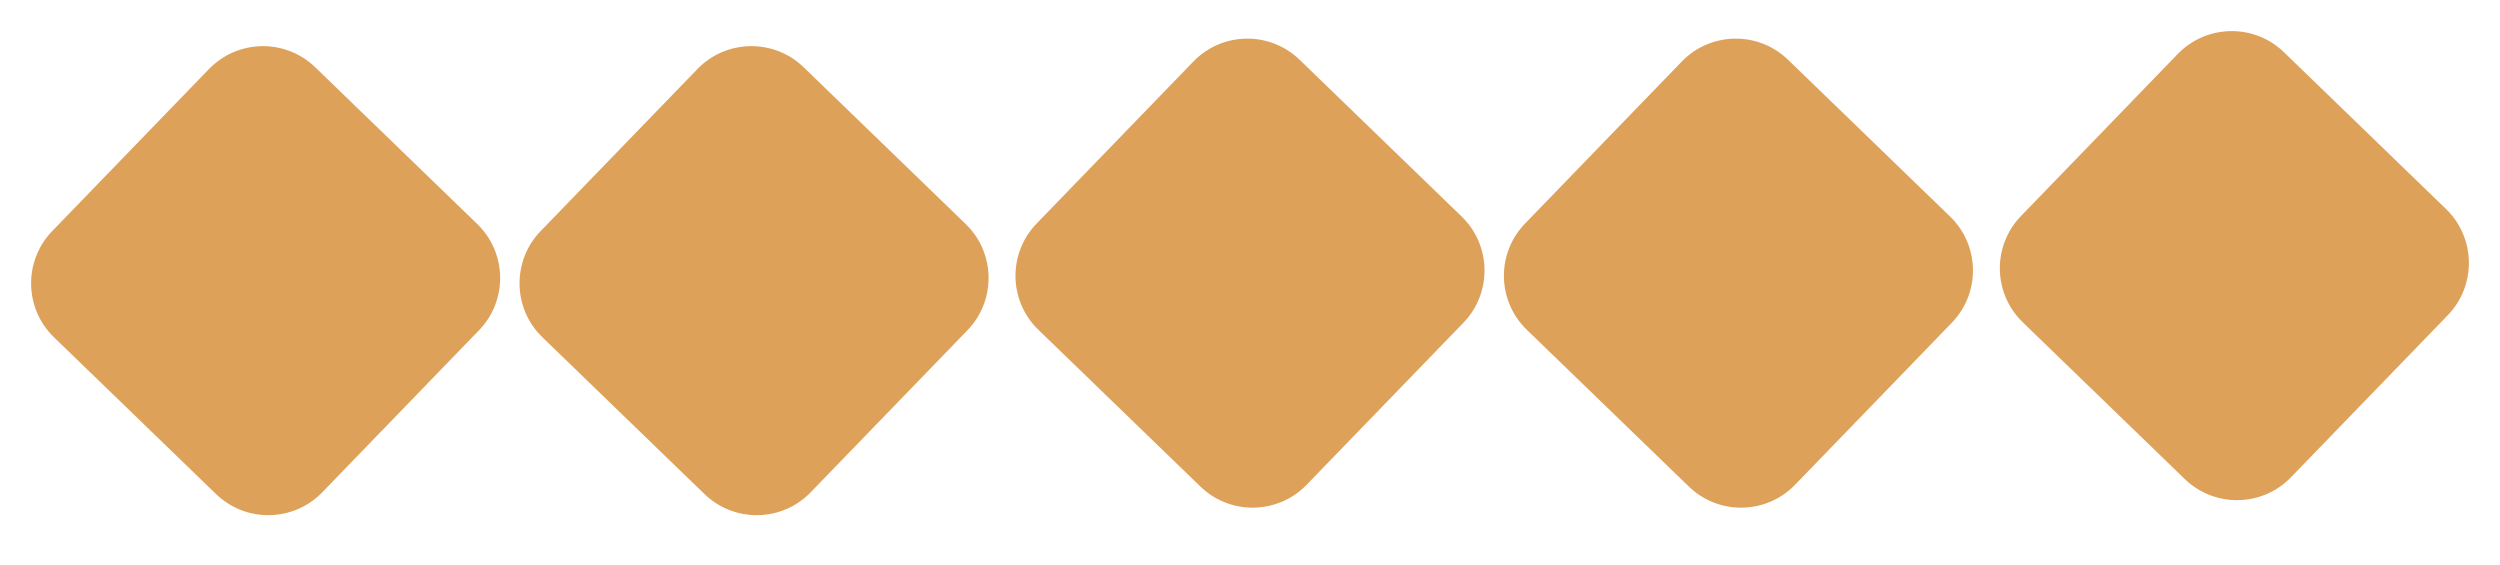
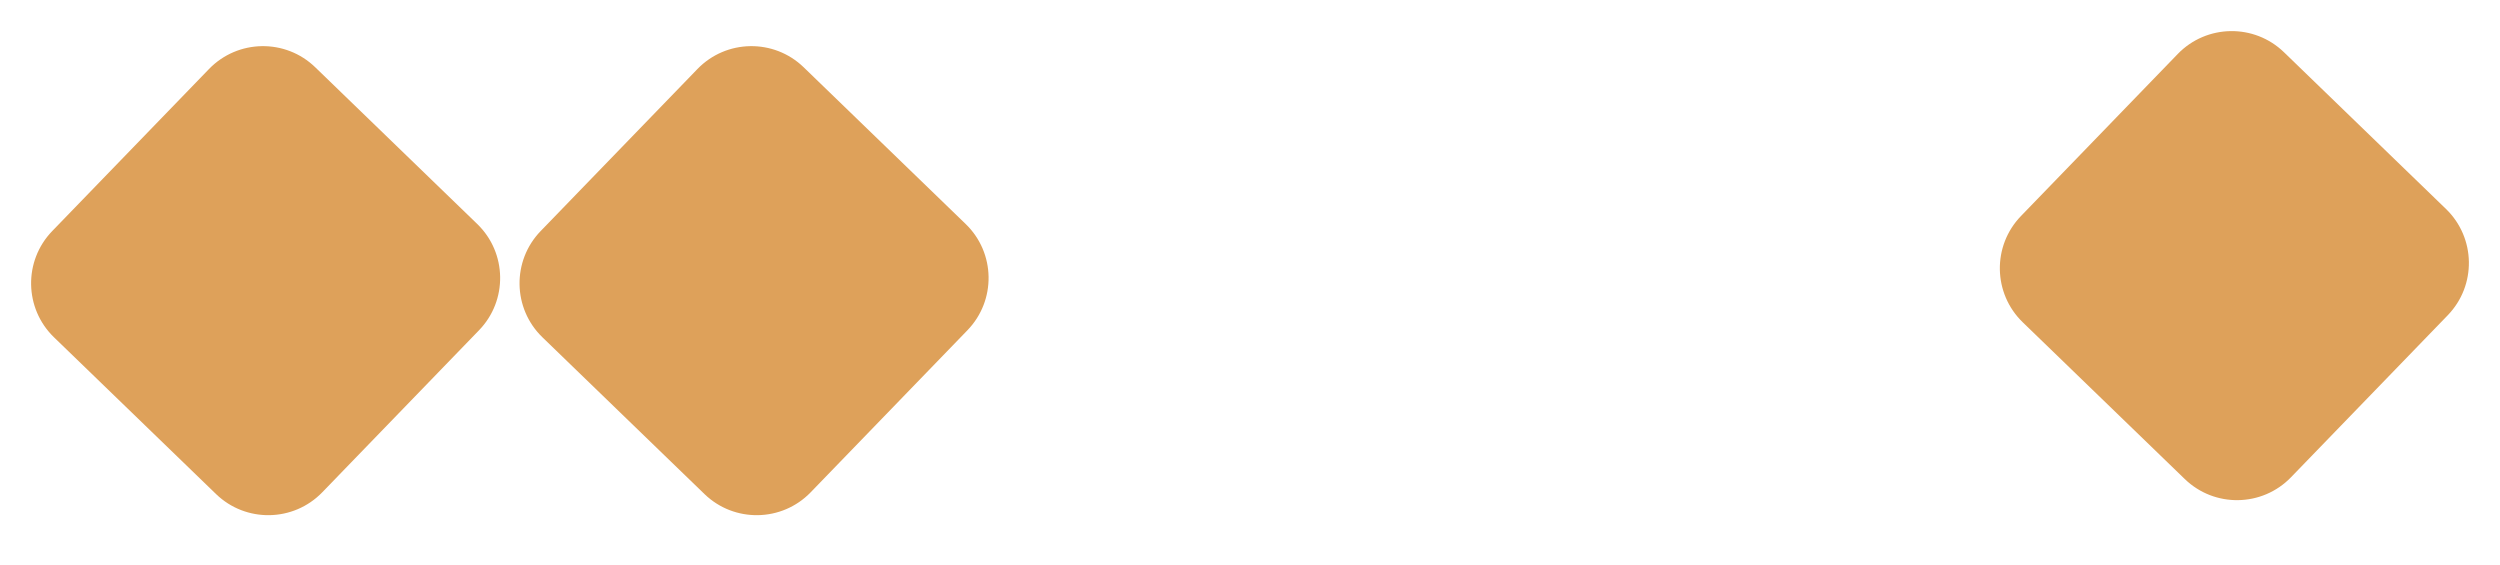
<svg xmlns="http://www.w3.org/2000/svg" width="115" height="26" viewBox="0 0 115 26" fill="none">
-   <path d="M54.895 2.83C56.222 1.458 58.41 1.422 59.782 2.749L67.235 9.959C68.607 11.286 68.643 13.475 67.316 14.847L60.106 22.299C58.778 23.672 56.59 23.708 55.218 22.38L47.765 15.17C46.393 13.843 46.357 11.655 47.684 10.283L54.895 2.83Z" fill="#DEA15A" />
  <path d="M9.613 3.176C10.941 1.804 13.129 1.767 14.501 3.095L21.954 10.305C23.326 11.632 23.362 13.82 22.035 15.192L14.825 22.645C13.497 24.017 11.309 24.053 9.937 22.726L2.484 15.516C1.112 14.189 1.076 12 2.403 10.628L9.613 3.176Z" fill="#DEA15A" />
-   <path d="M77.362 2.83C78.689 1.458 80.878 1.422 82.25 2.749L89.703 9.959C91.075 11.286 91.111 13.475 89.783 14.847L82.573 22.299C81.246 23.672 79.058 23.708 77.686 22.38L70.233 15.17C68.861 13.843 68.825 11.655 70.152 10.283L77.362 2.83Z" fill="#DEA15A" />
  <path d="M32.081 3.176C33.408 1.804 35.597 1.767 36.969 3.095L44.422 10.305C45.794 11.632 45.83 13.82 44.502 15.192L37.292 22.645C35.965 24.017 33.777 24.053 32.405 22.726L24.952 15.516C23.58 14.189 23.544 12 24.871 10.628L32.081 3.176Z" fill="#DEA15A" />
  <path d="M100.175 2.484C101.503 1.112 103.691 1.076 105.063 2.403L112.516 9.613C113.888 10.941 113.924 13.129 112.597 14.501L105.386 21.954C104.059 23.326 101.871 23.362 100.499 22.035L93.046 14.825C91.674 13.497 91.638 11.309 92.965 9.937L100.175 2.484Z" fill="#DEA15A" />
</svg>